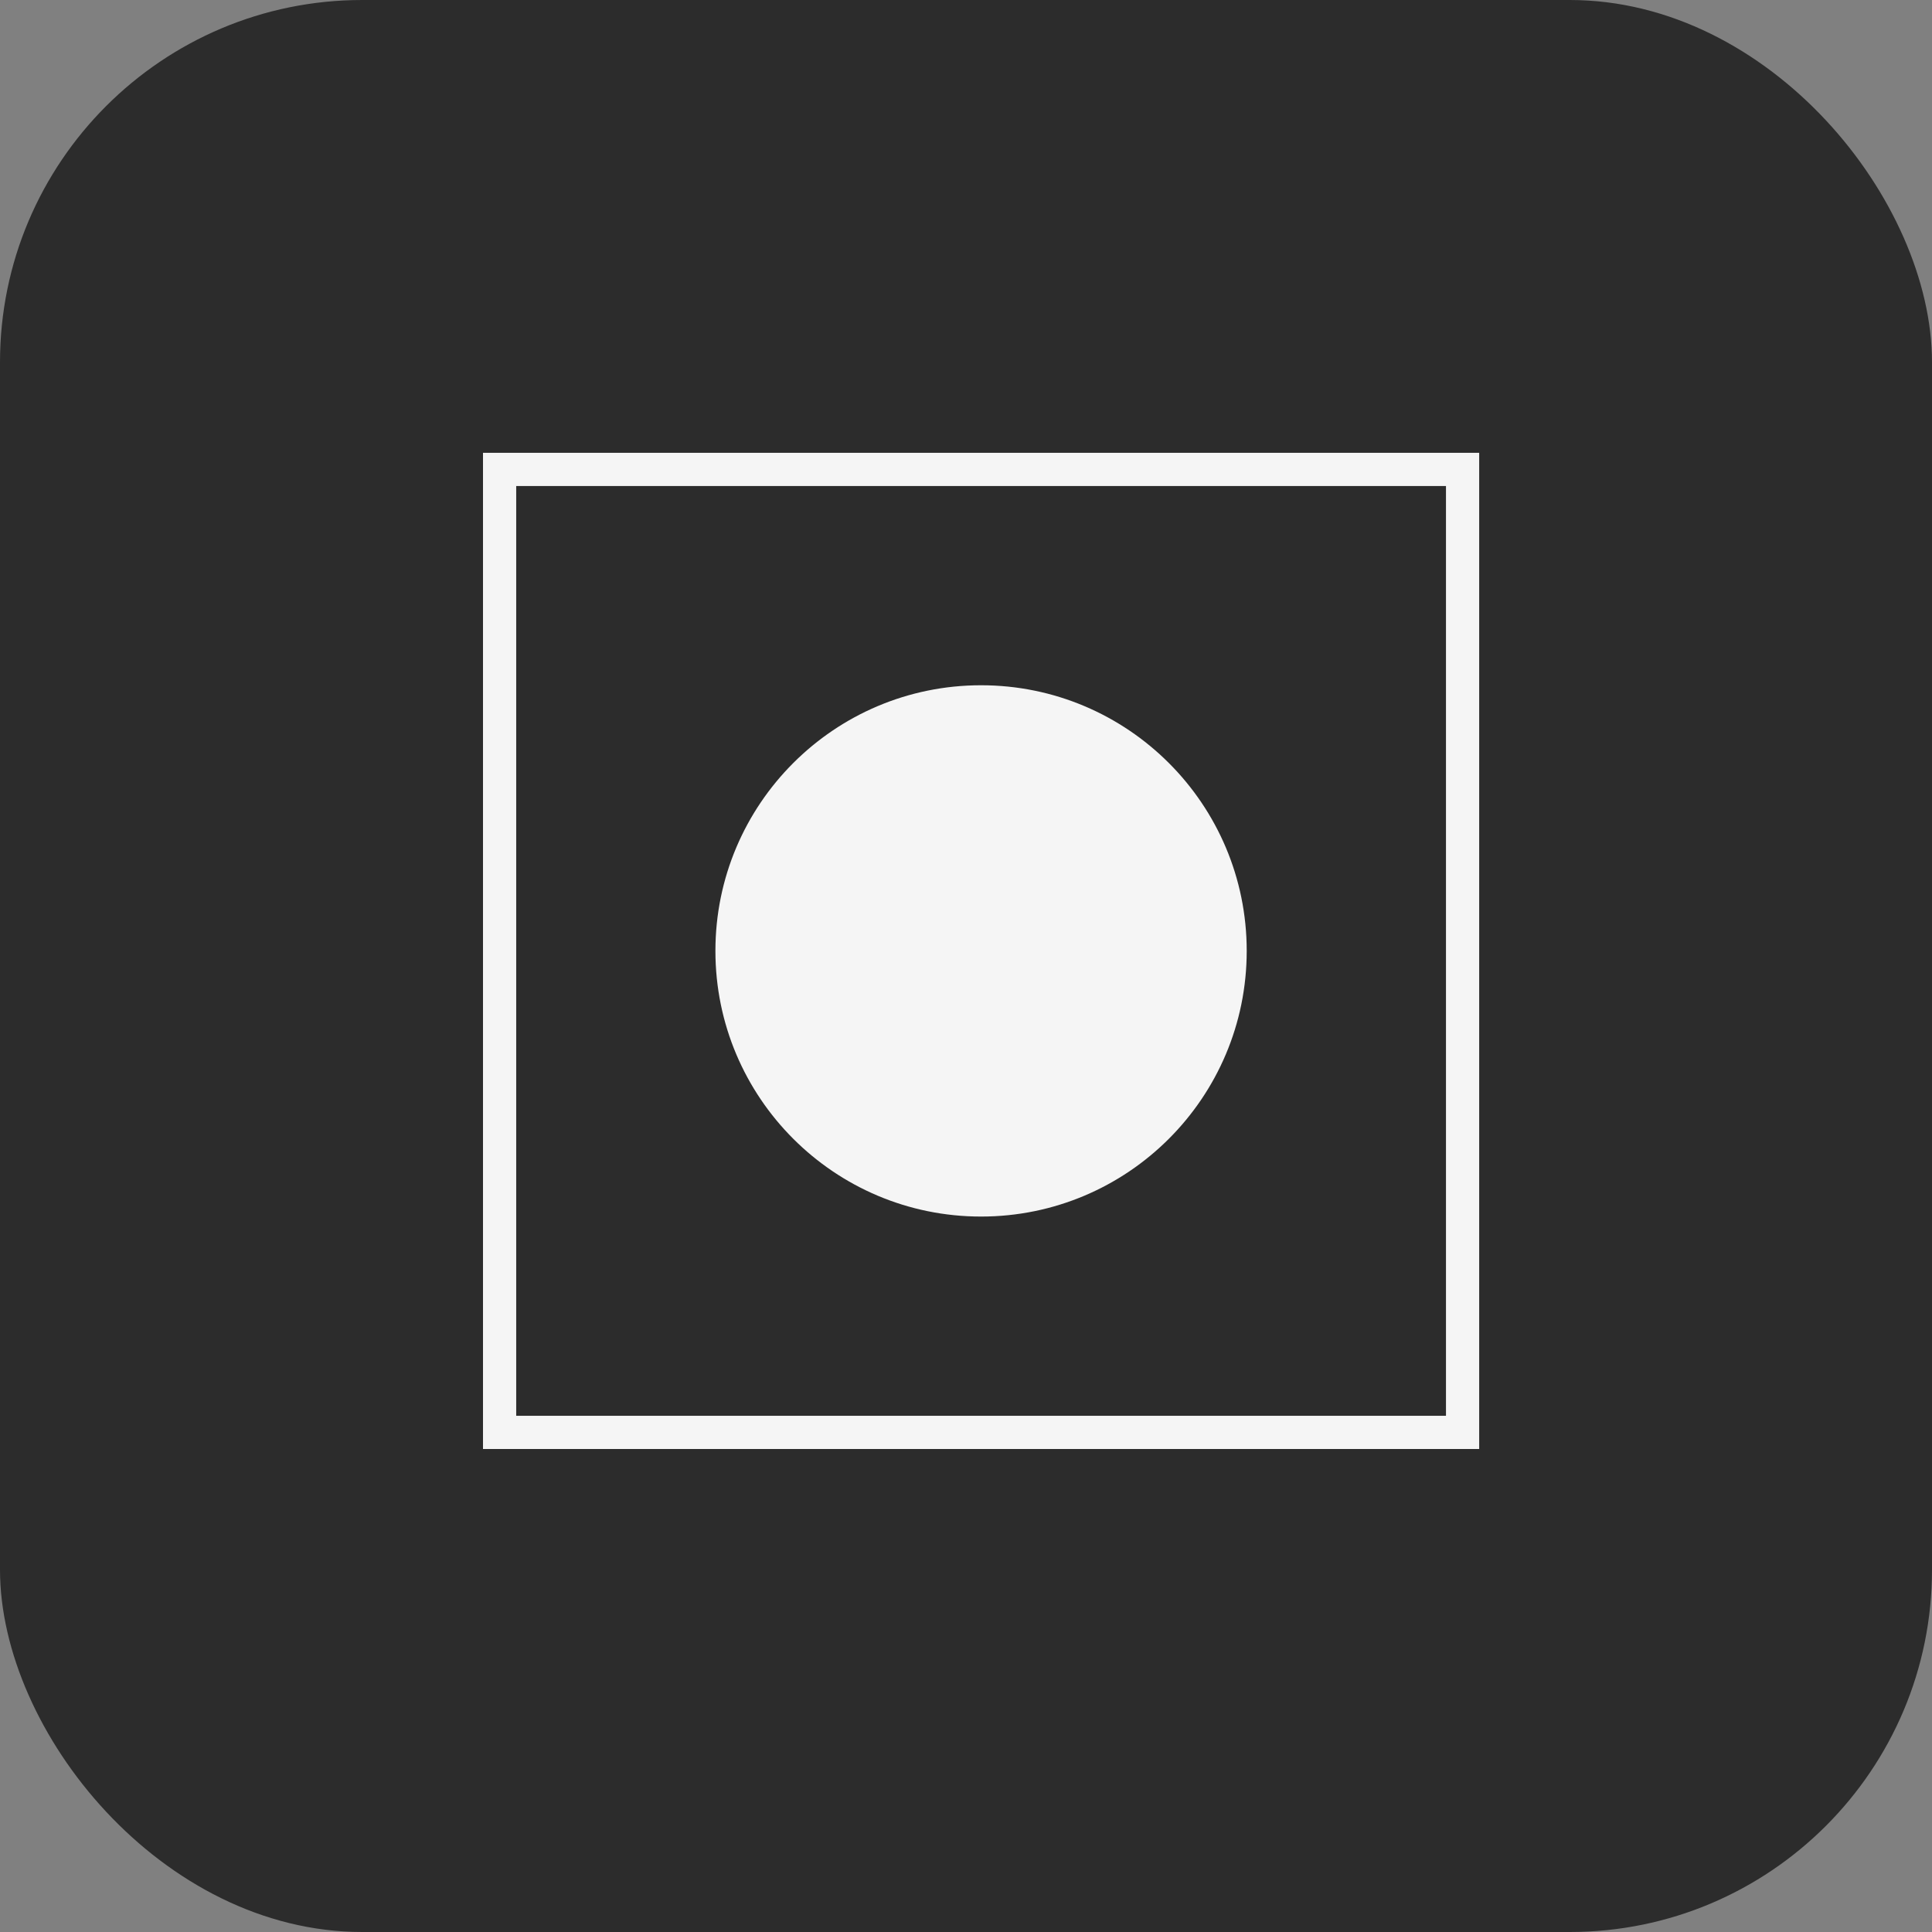
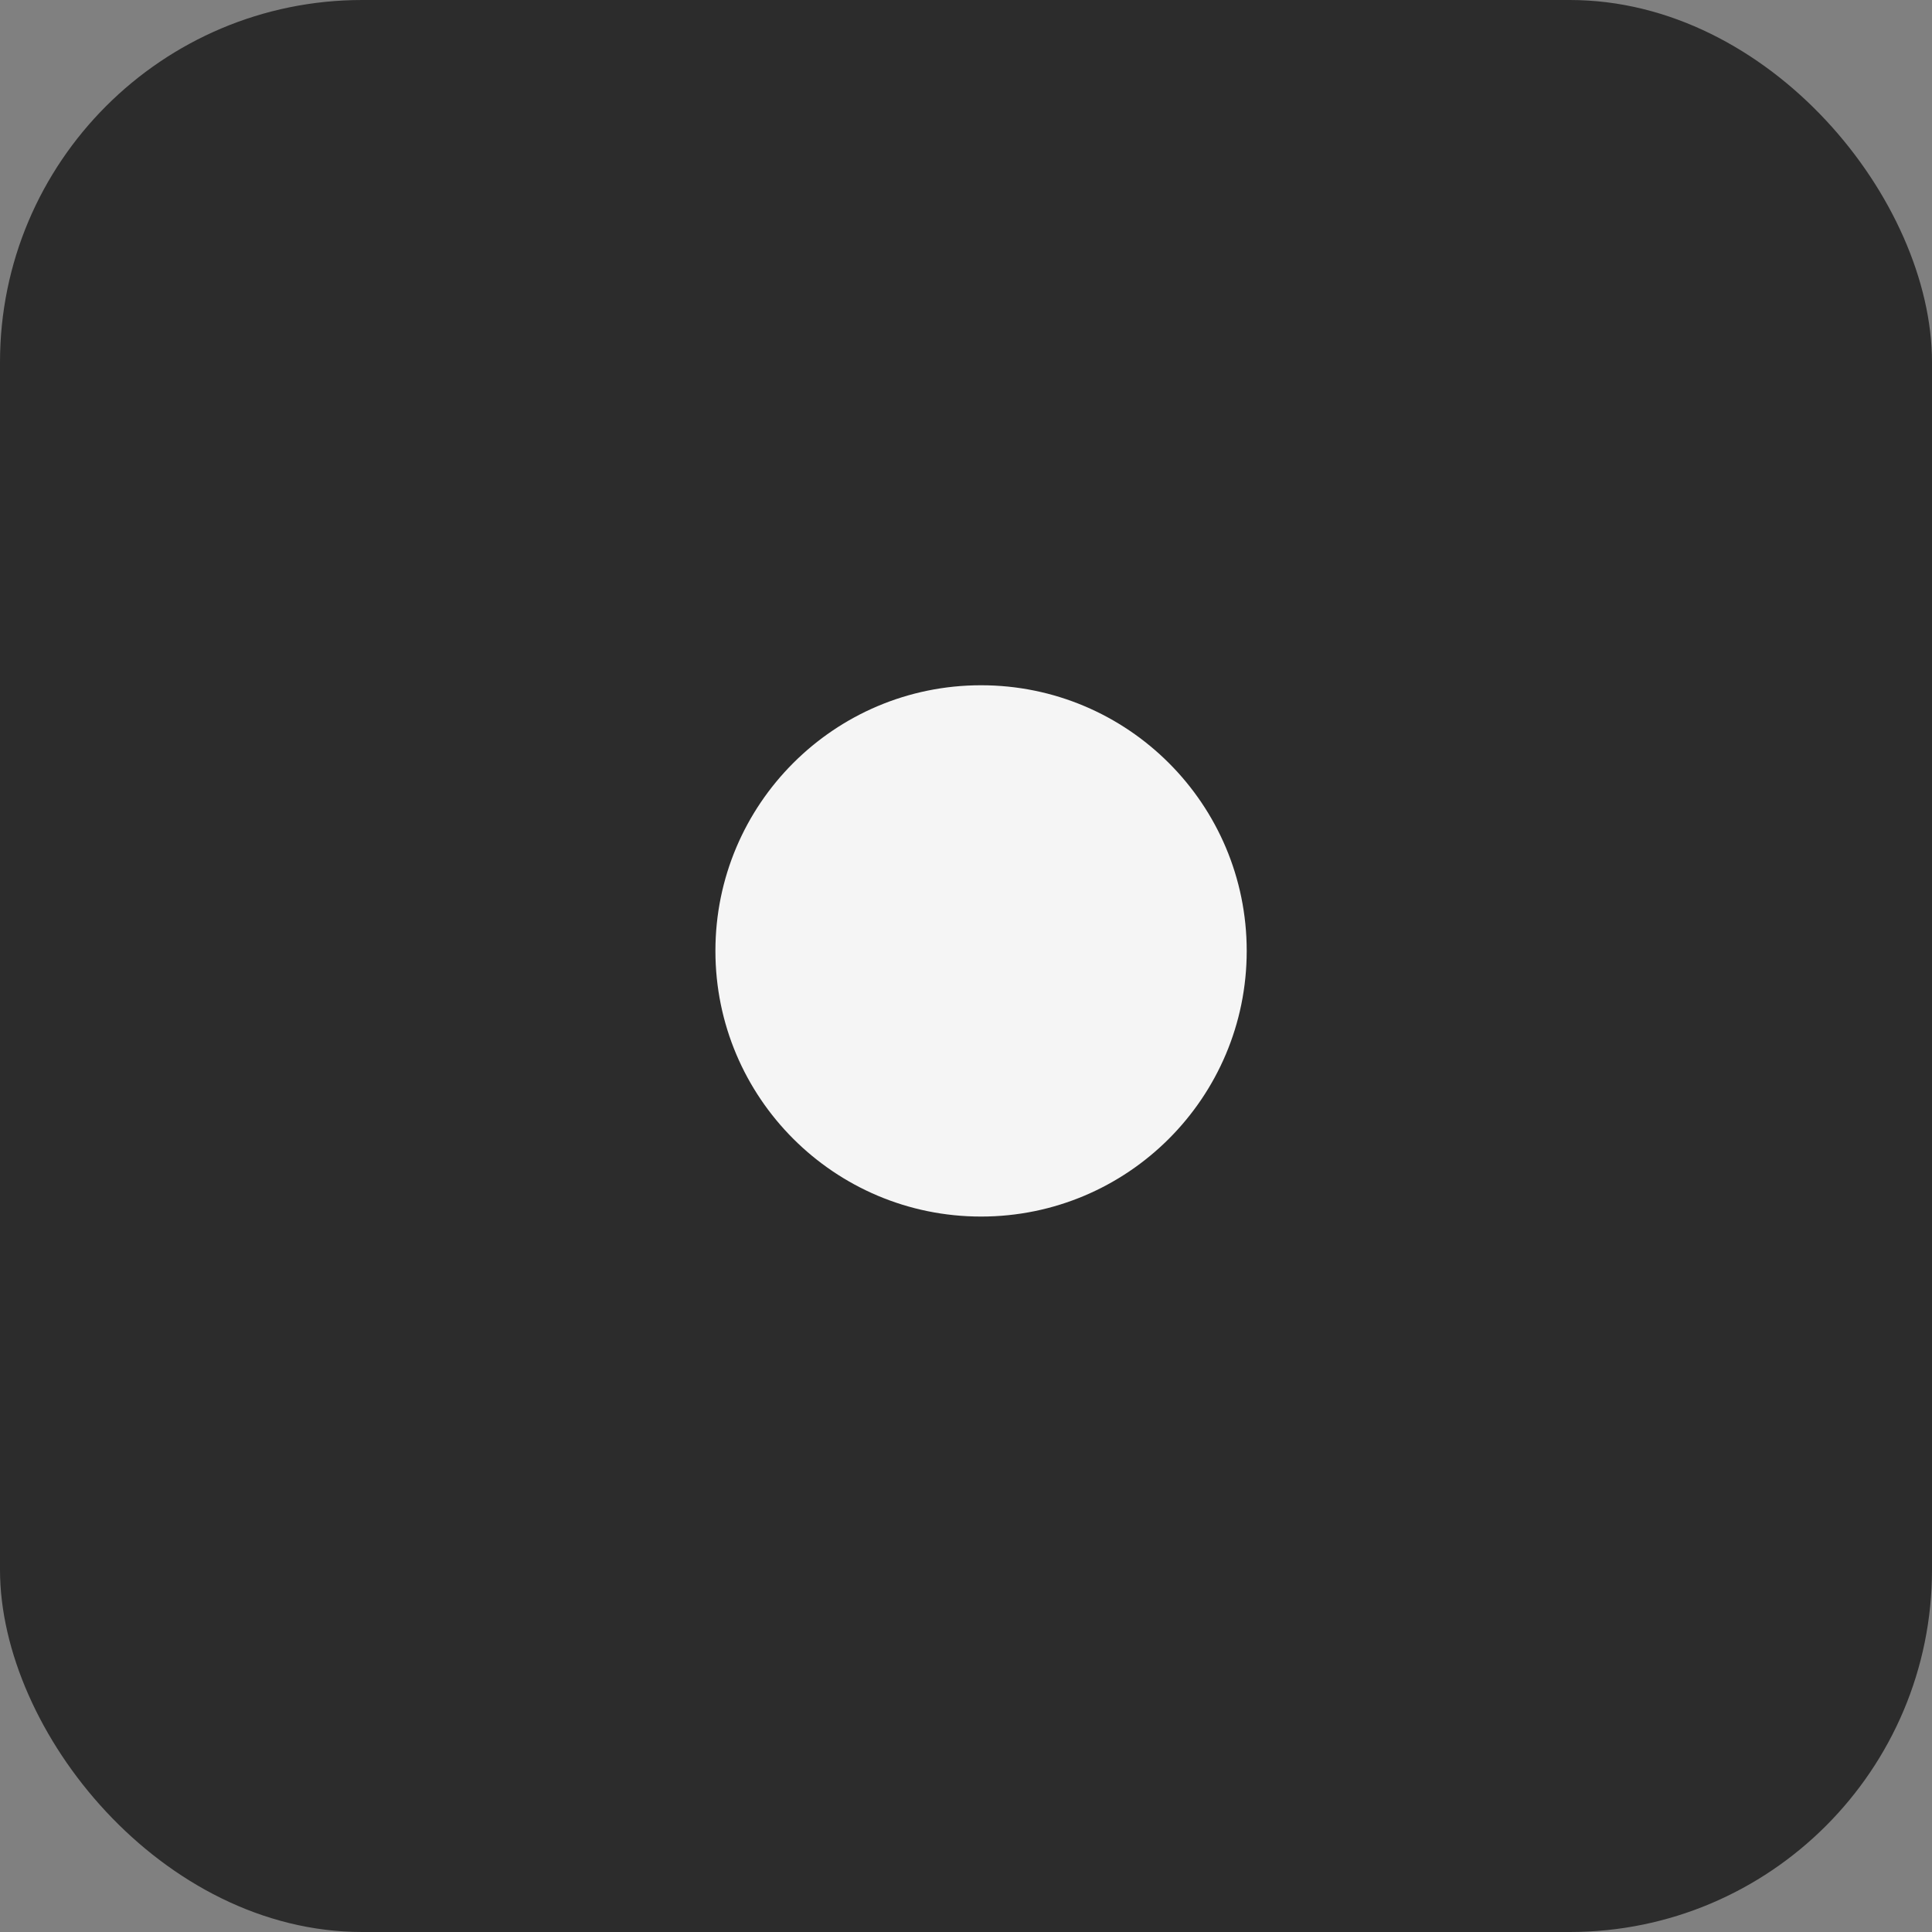
<svg xmlns="http://www.w3.org/2000/svg" width="64" height="64" viewBox="0 0 64 64" fill="none">
  <rect x="0" y="0" width="64" height="64" fill="#808080" stroke="none" />
  <rect width="64" height="64" rx="12" fill="#2C2C2C" />
-   <rect x="16.55" y="15.55" width="31.9" height="31.9" fill="#2C2C2C" stroke="#F5F5F5" stroke-width="1.1" />
  <circle cx="32.499" cy="31.5" r="8.8" fill="#F5F5F5" />
</svg>